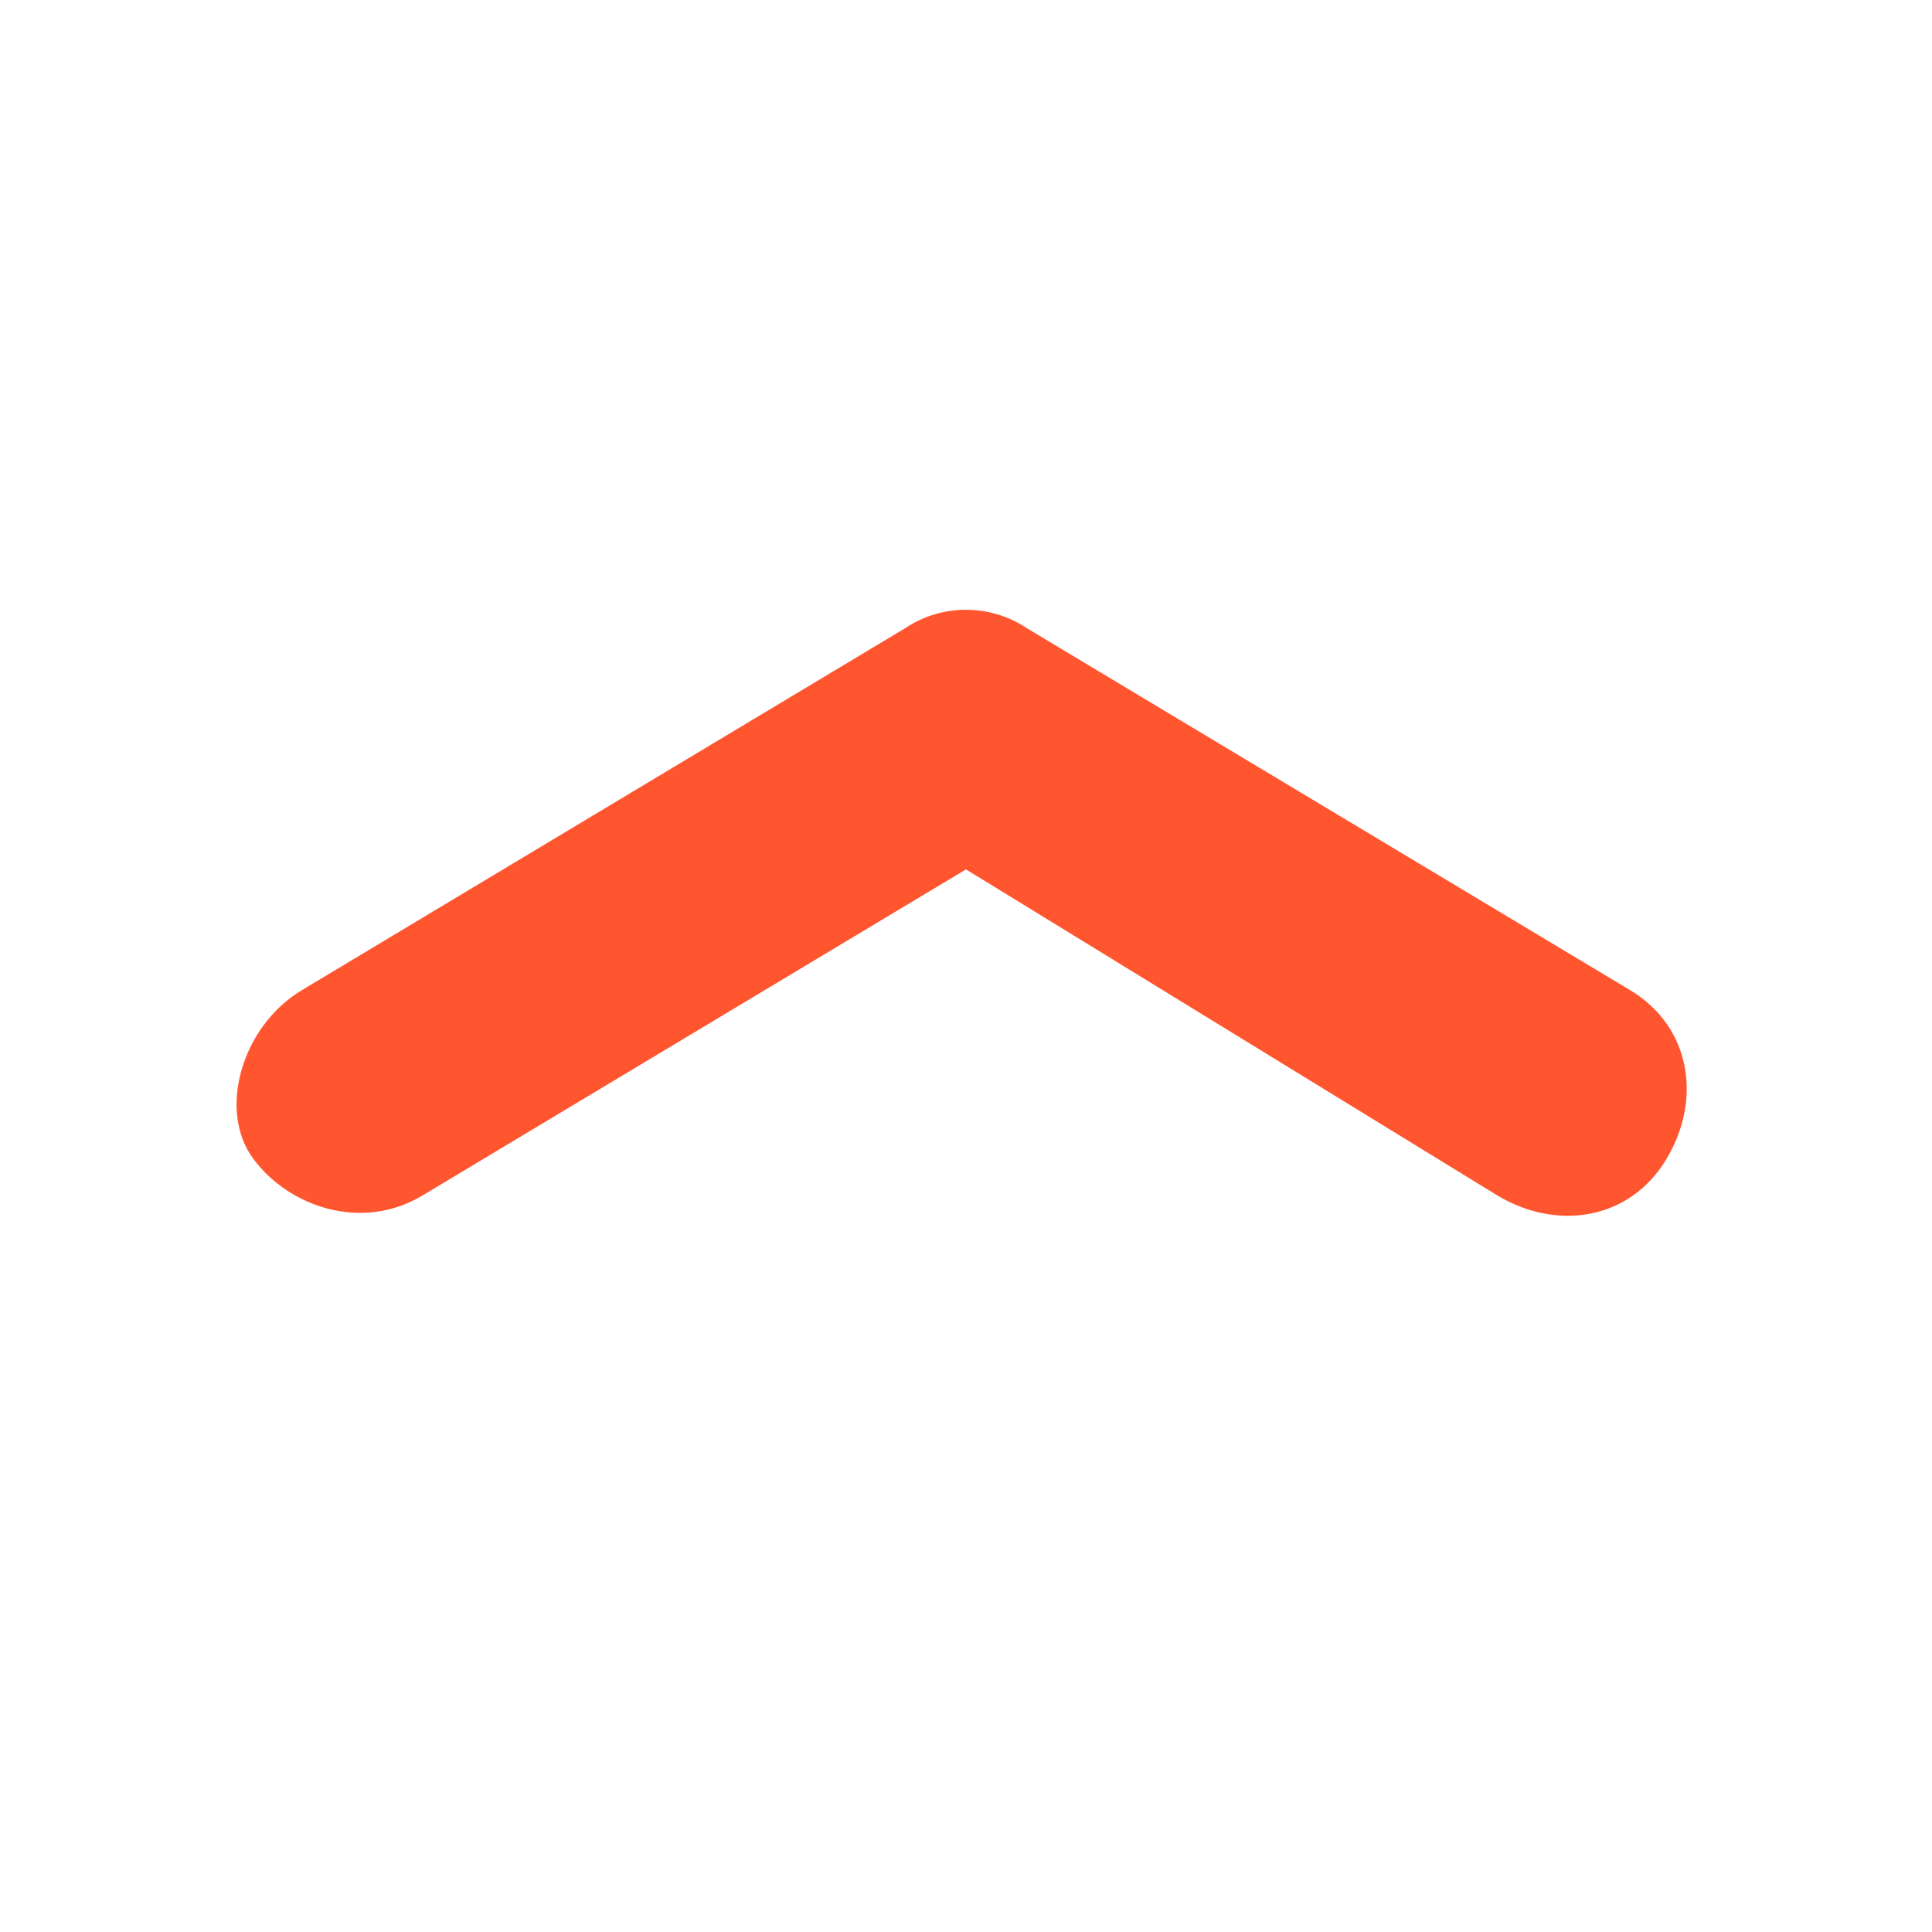
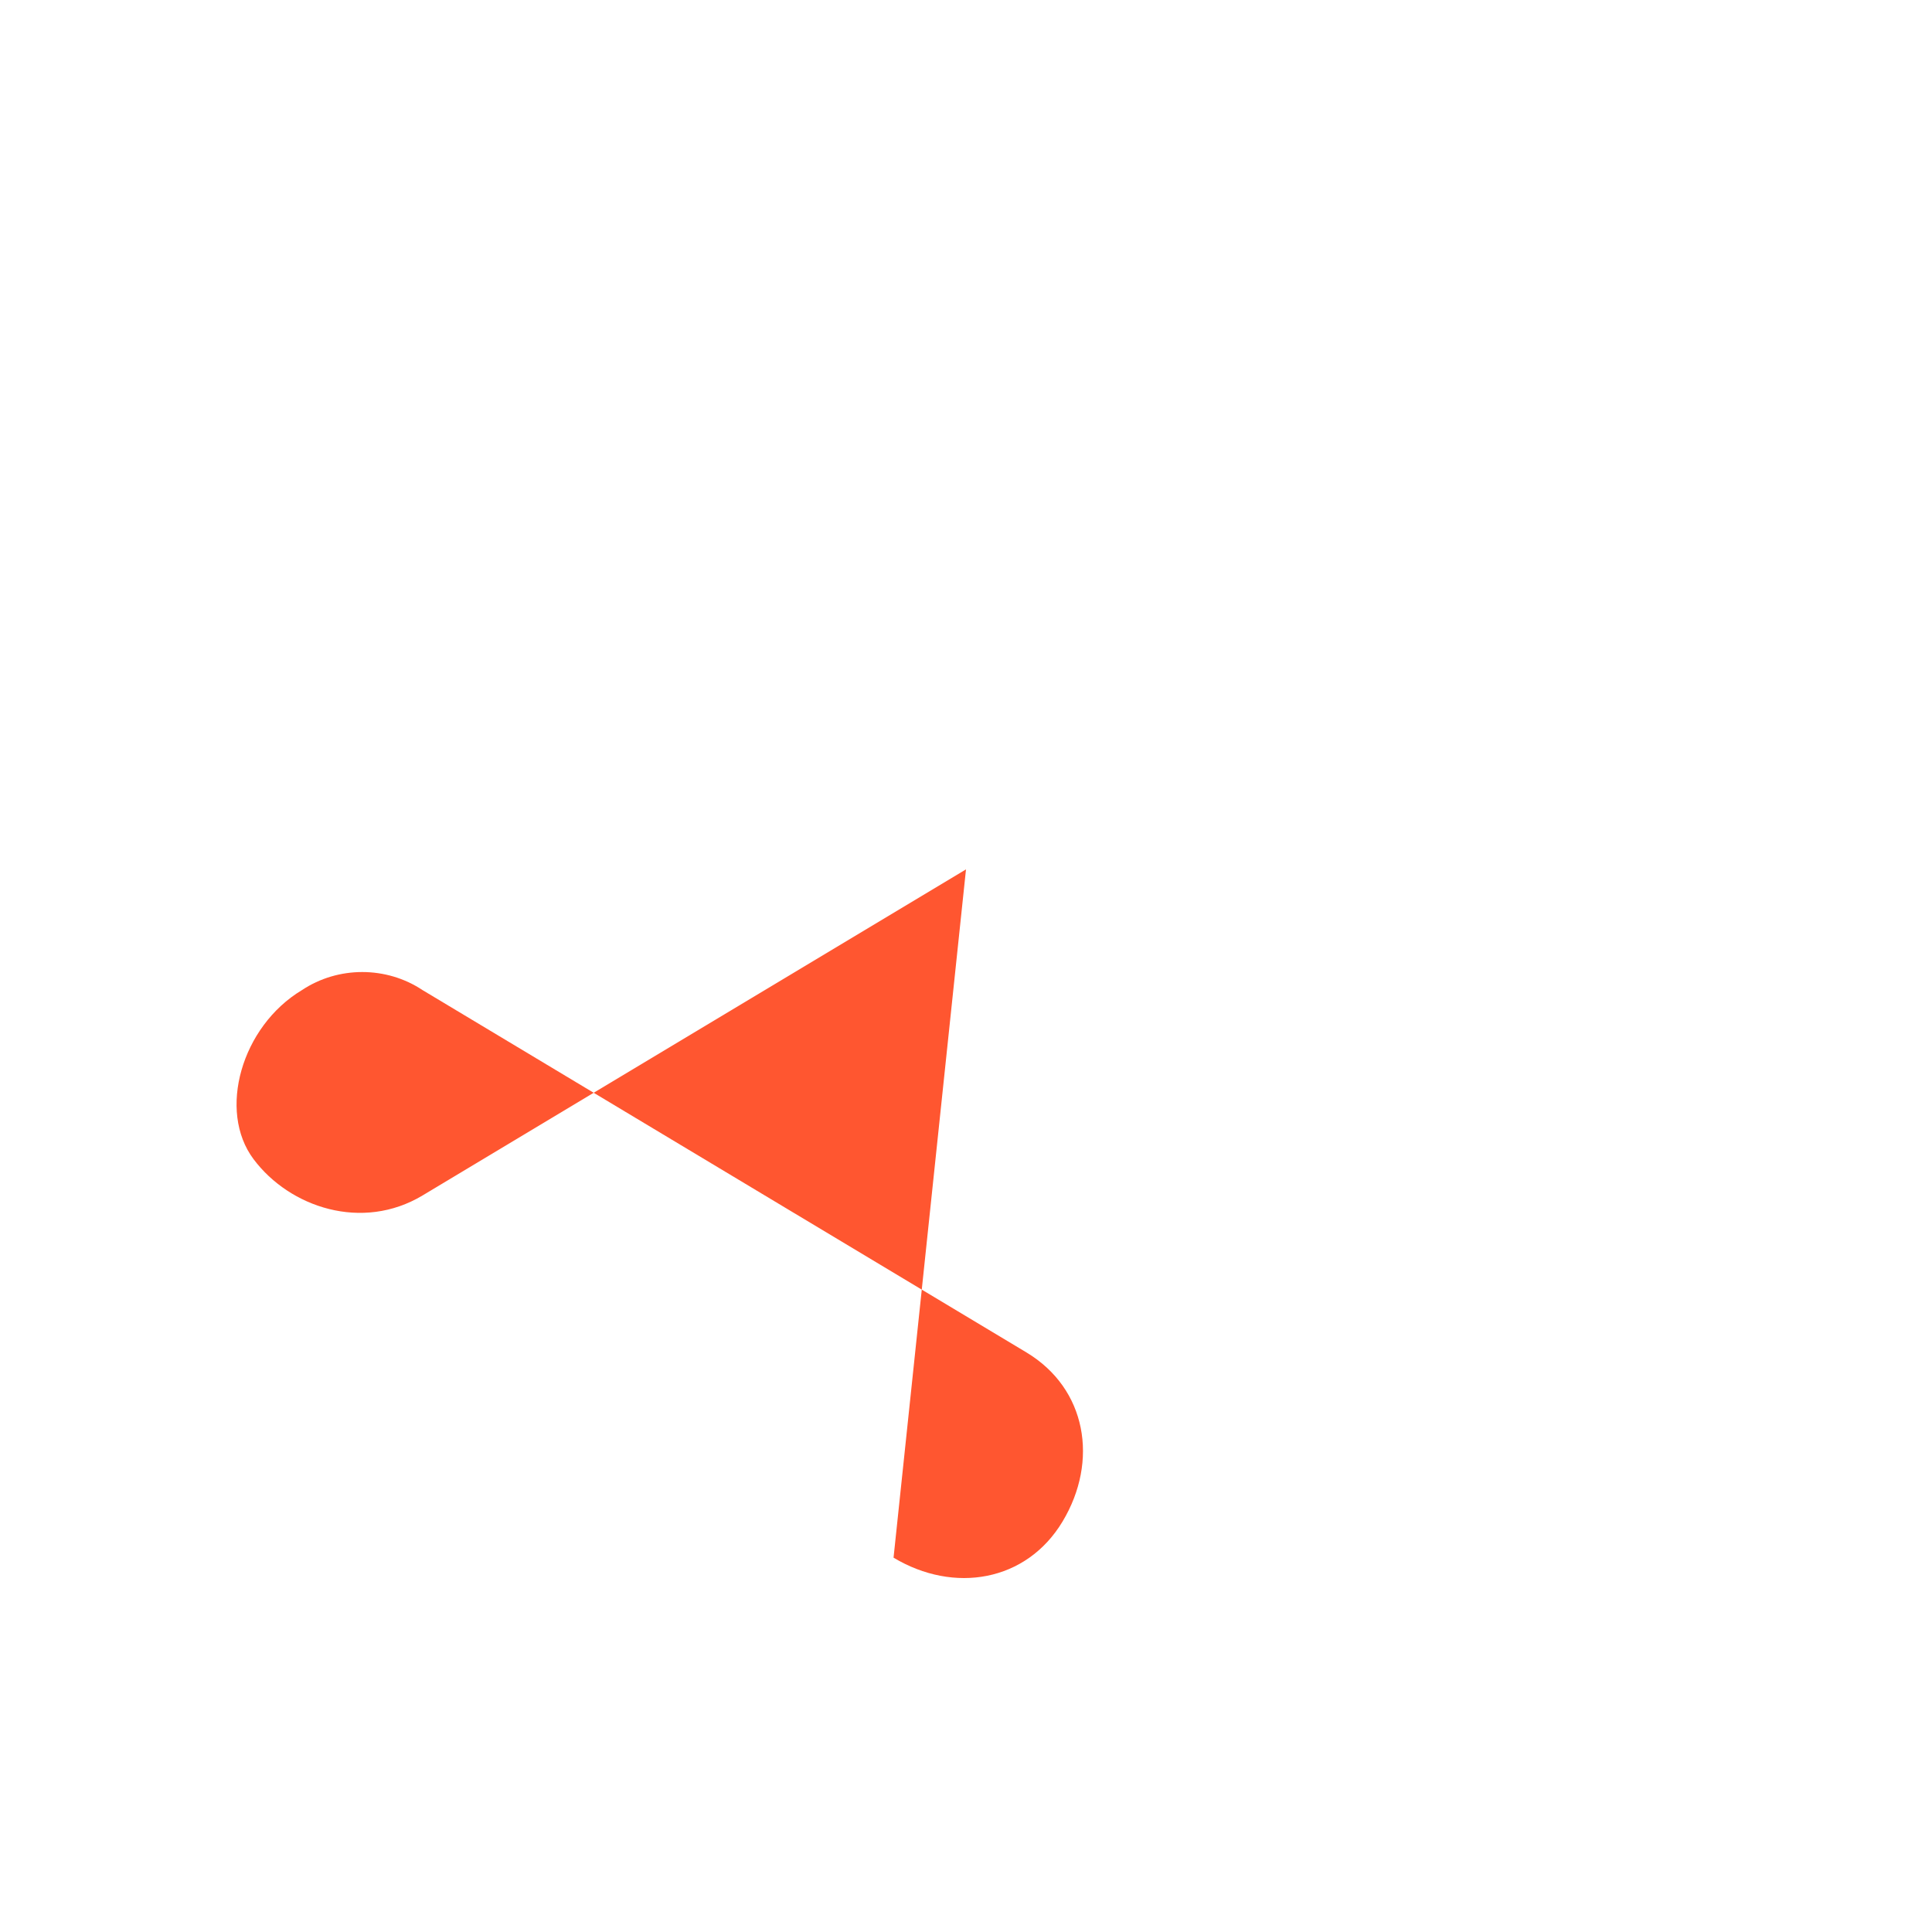
<svg xmlns="http://www.w3.org/2000/svg" viewBox="0 0 16 16">
-   <path d="M3.5 9.9c-.5.3-1.1.1-1.4-.3s-.1-1.1.4-1.4l5-3c.3-.2.7-.2 1 0l5 3c.5.3.6.9.3 1.4-.3.5-.9.6-1.4.3L8 7.2 3.5 9.9z" fill="#ff5630" />
+   <path d="M3.5 9.9c-.5.3-1.1.1-1.4-.3s-.1-1.1.4-1.4c.3-.2.7-.2 1 0l5 3c.5.3.6.9.3 1.4-.3.5-.9.6-1.4.3L8 7.2 3.5 9.9z" fill="#ff5630" />
</svg>